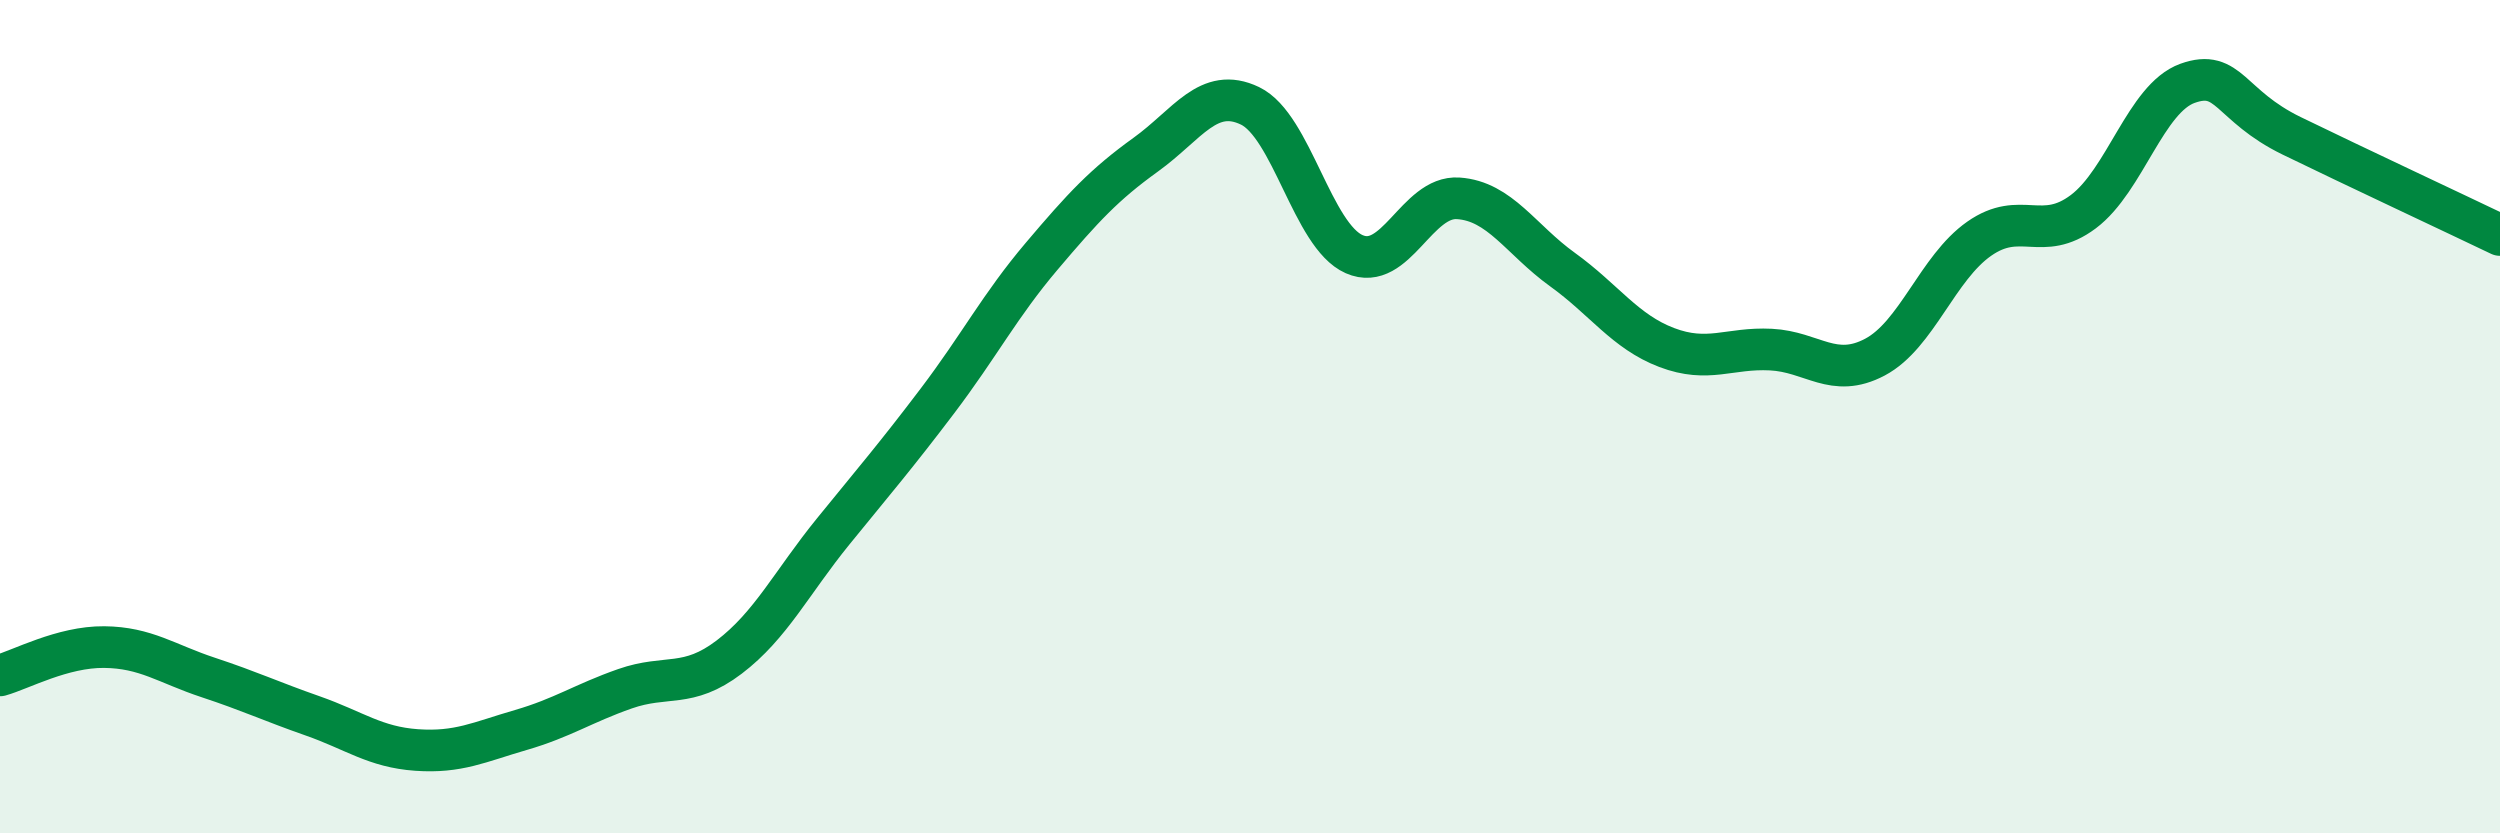
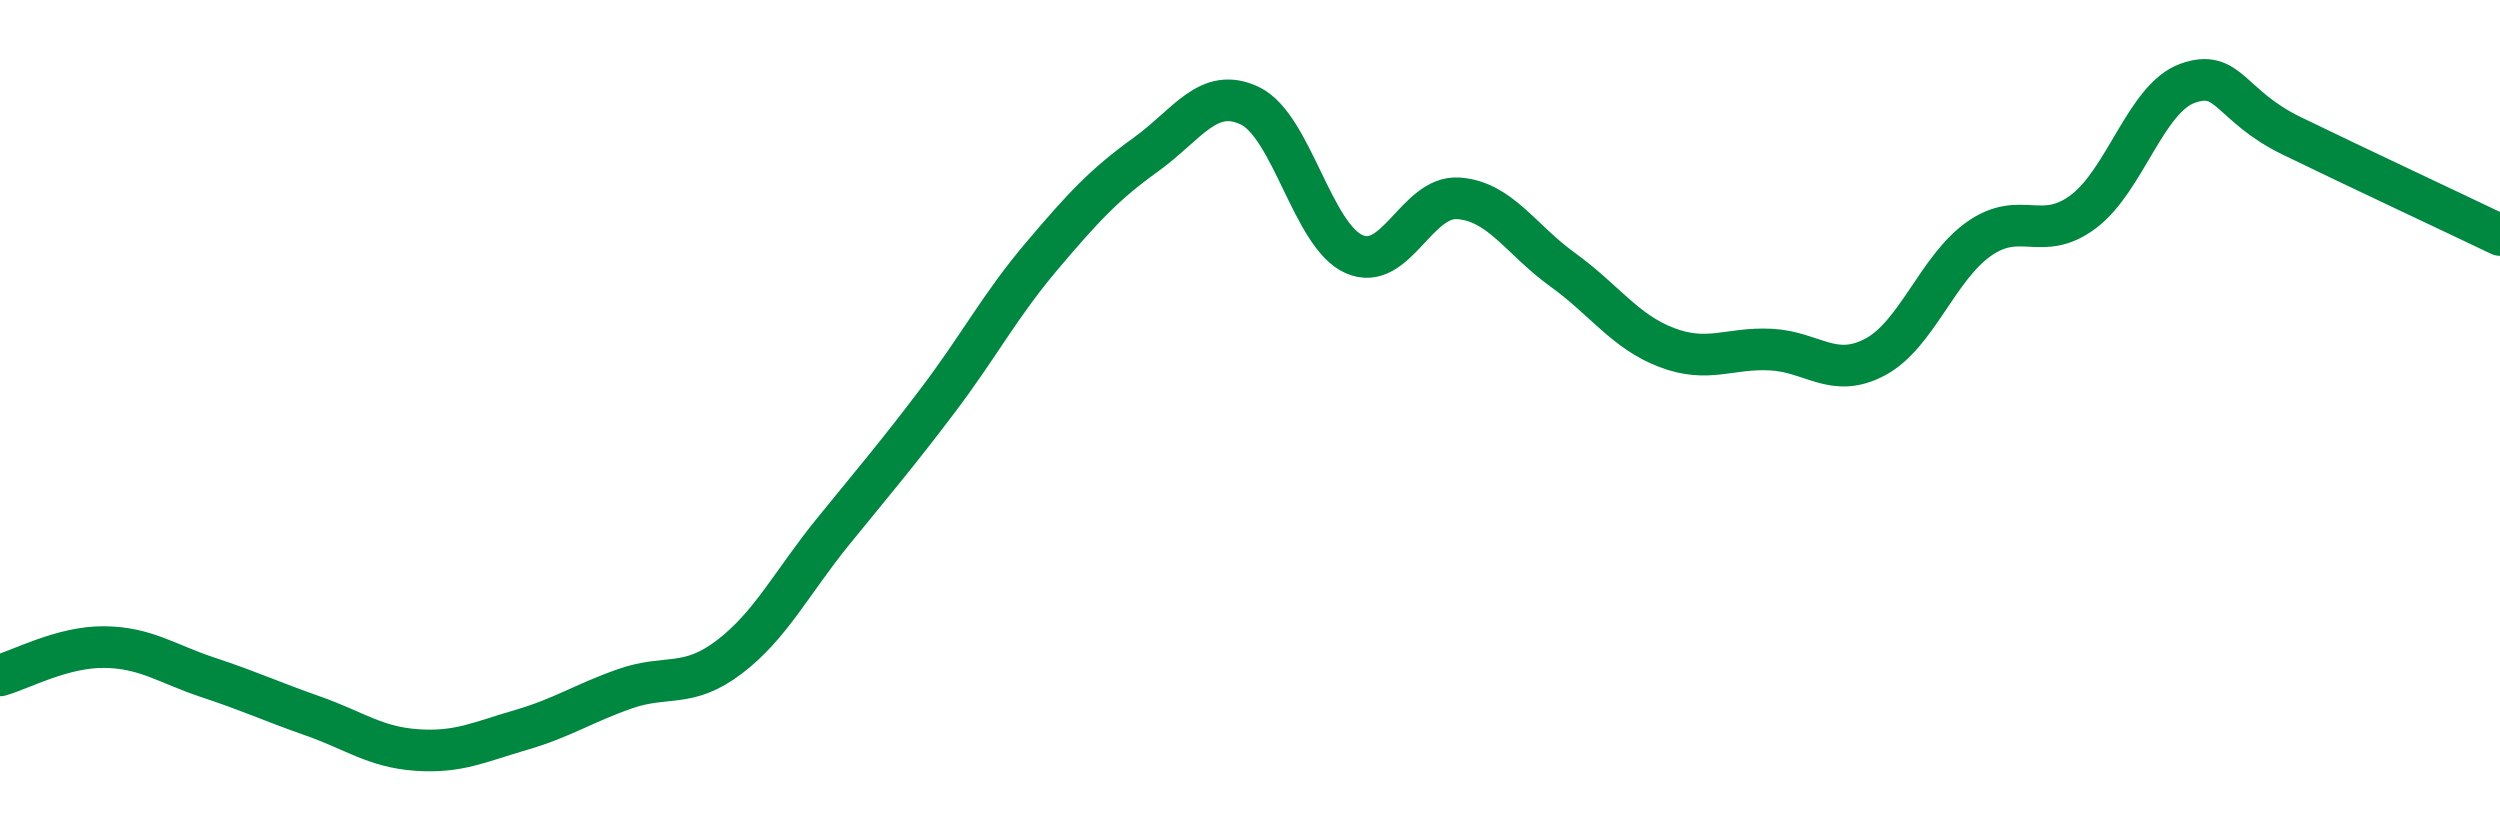
<svg xmlns="http://www.w3.org/2000/svg" width="60" height="20" viewBox="0 0 60 20">
-   <path d="M 0,16.21 C 0.5,16.07 1.5,15.52 2.5,15.53 C 3.5,15.54 4,15.93 5,16.26 C 6,16.59 6.5,16.83 7.5,17.18 C 8.5,17.53 9,17.93 10,18 C 11,18.07 11.5,17.81 12.5,17.52 C 13.5,17.23 14,16.88 15,16.53 C 16,16.18 16.5,16.53 17.5,15.77 C 18.5,15.01 19,13.98 20,12.75 C 21,11.52 21.5,10.94 22.5,9.62 C 23.5,8.3 24,7.33 25,6.15 C 26,4.97 26.5,4.43 27.5,3.71 C 28.5,2.99 29,2.06 30,2.54 C 31,3.02 31.5,5.66 32.5,6.1 C 33.5,6.54 34,4.69 35,4.76 C 36,4.83 36.5,5.75 37.5,6.47 C 38.5,7.19 39,7.96 40,8.34 C 41,8.72 41.5,8.34 42.5,8.39 C 43.5,8.44 44,9.1 45,8.57 C 46,8.04 46.5,6.43 47.5,5.73 C 48.5,5.03 49,5.83 50,5.08 C 51,4.33 51.5,2.36 52.5,2 C 53.5,1.64 53.5,2.53 55,3.26 C 56.5,3.99 59,5.16 60,5.64L60 20L0 20Z" fill="#008740" opacity="0.1" stroke-linecap="round" stroke-linejoin="round" />
  <path d="M 0,16.21 C 0.5,16.07 1.5,15.52 2.5,15.53 C 3.5,15.54 4,15.93 5,16.26 C 6,16.59 6.5,16.83 7.5,17.18 C 8.5,17.53 9,17.93 10,18 C 11,18.07 11.5,17.81 12.5,17.52 C 13.5,17.23 14,16.88 15,16.53 C 16,16.18 16.5,16.53 17.5,15.77 C 18.5,15.01 19,13.98 20,12.75 C 21,11.52 21.5,10.94 22.5,9.62 C 23.5,8.3 24,7.33 25,6.15 C 26,4.97 26.5,4.43 27.5,3.71 C 28.5,2.99 29,2.06 30,2.54 C 31,3.02 31.5,5.66 32.5,6.1 C 33.5,6.54 34,4.69 35,4.76 C 36,4.83 36.5,5.75 37.5,6.47 C 38.5,7.19 39,7.96 40,8.34 C 41,8.72 41.5,8.34 42.5,8.39 C 43.5,8.44 44,9.1 45,8.57 C 46,8.04 46.5,6.43 47.5,5.73 C 48.5,5.03 49,5.83 50,5.08 C 51,4.33 51.5,2.36 52.5,2 C 53.5,1.64 53.5,2.53 55,3.26 C 56.5,3.99 59,5.16 60,5.64" stroke="#008740" stroke-width="1" fill="none" stroke-linecap="round" stroke-linejoin="round" />
</svg>